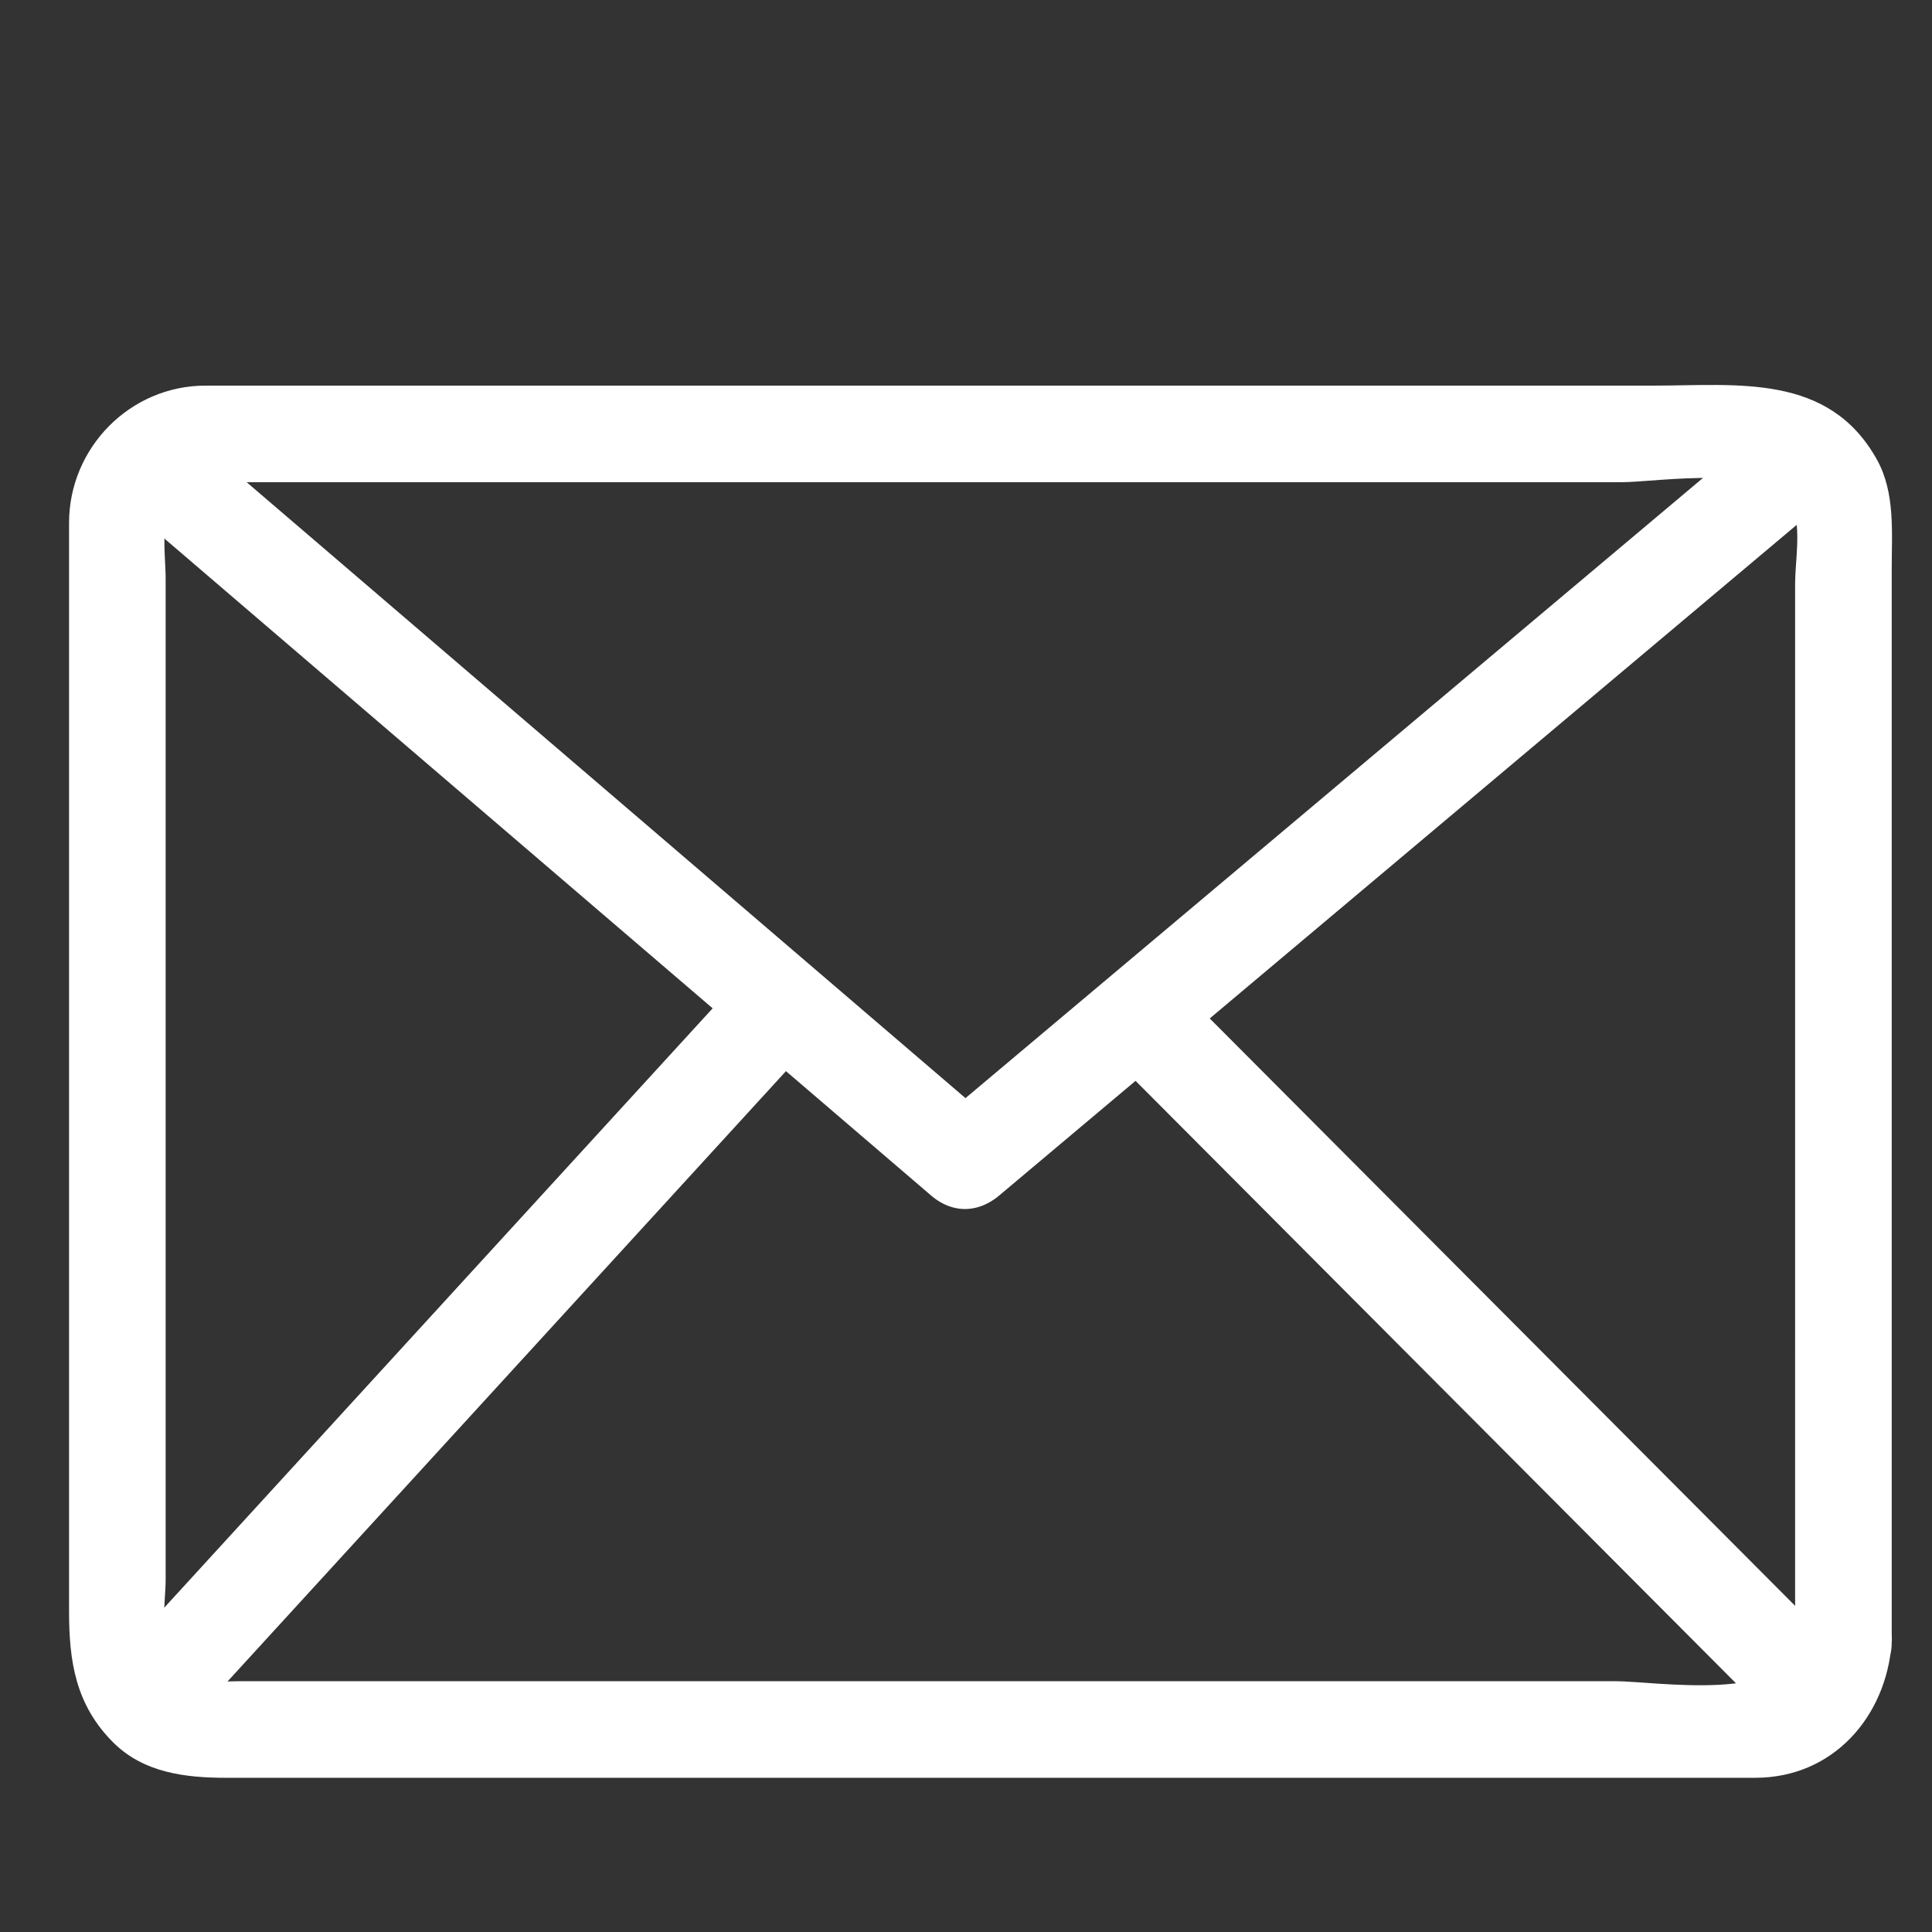
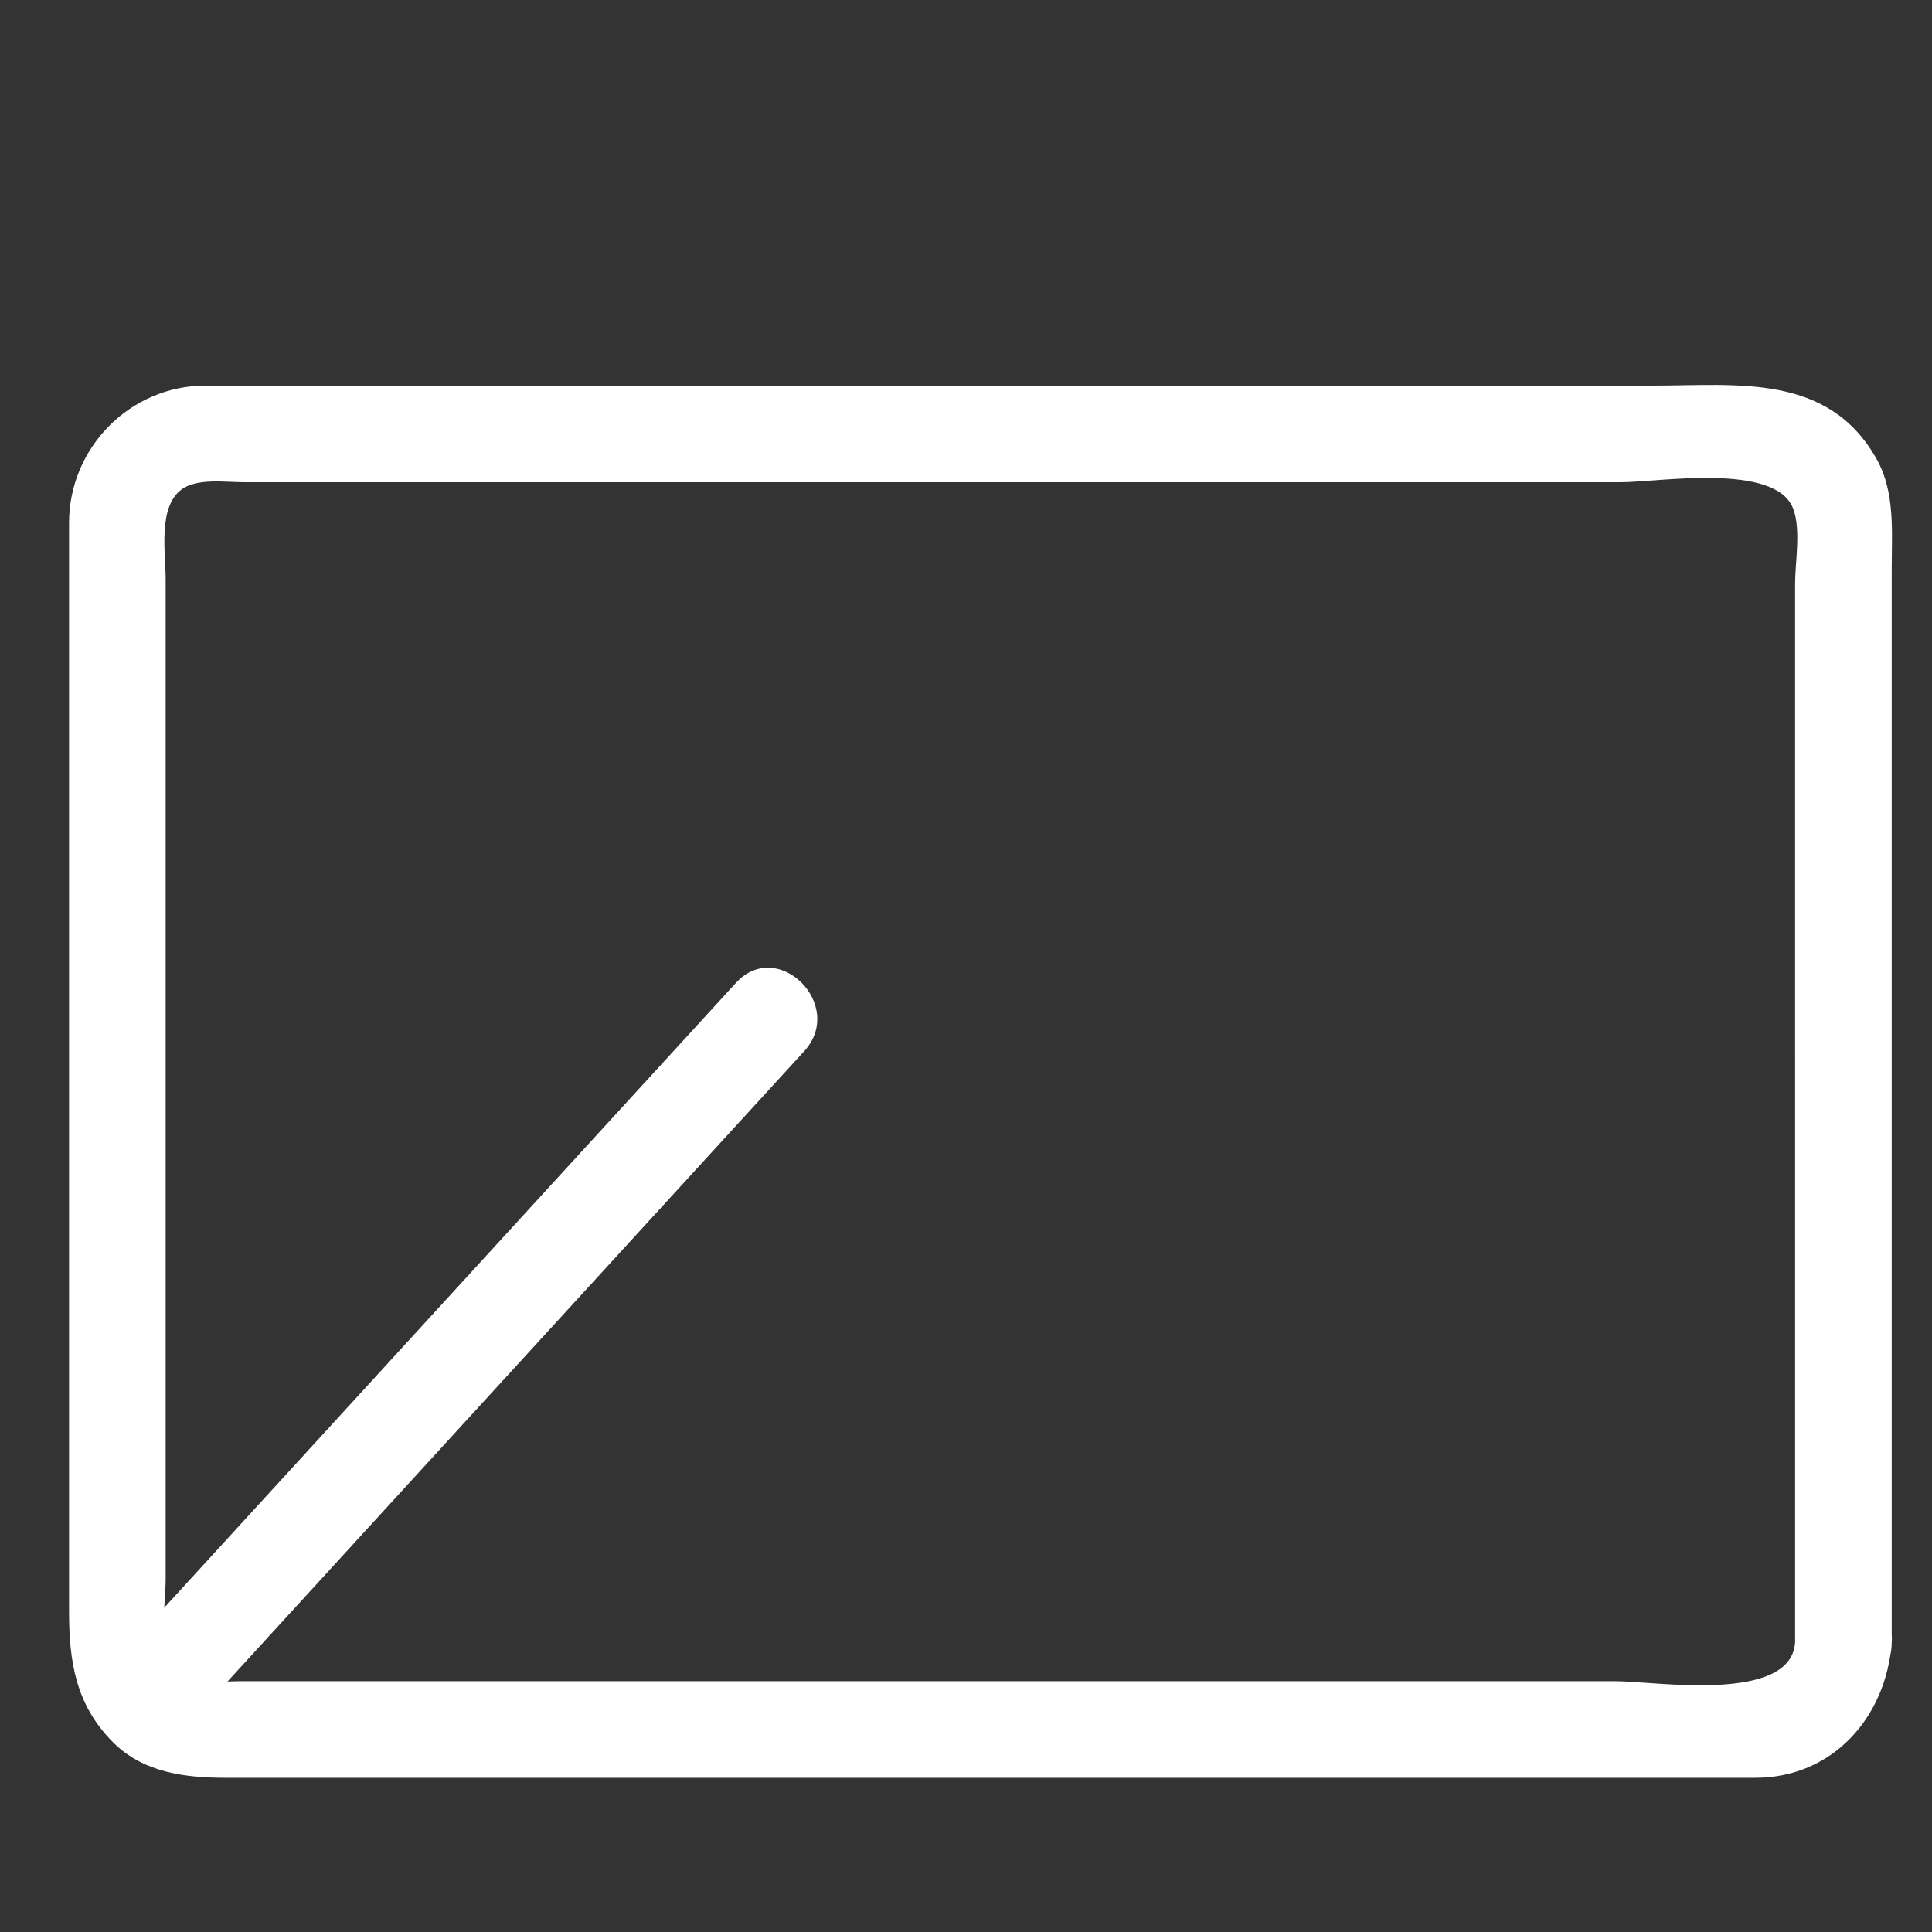
<svg xmlns="http://www.w3.org/2000/svg" t="1597199303921" class="icon" viewBox="0 0 1024 1024" version="1.1" p-id="11688" width="48" height="48">
  <rect x="0" y="0" width="1024" height="1024" fill="#333333" stroke="none" />
  <defs>
    <style type="text/css" />
  </defs>
  <path d="M951.45 870.595c-2.381 32.43-74.511 20.47-95.232 20.47H127.432c-11.899 0-27.551 2.504-35.707-8.305-7.905-10.481-3.927-33.531-3.927-45.44v-194.627-244.844-91.192c0-13.594-4.178-37.724 8.305-47.145 8.223-6.205 23.409-3.927 33.05-3.927h730.122c19.364 0 81.772-10.588 91.136 13.972 4.244 11.141 1.034 28.365 1.034 39.777v93.015l0.005 468.244c0 33.014 51.2 33.014 51.2 0V389.018 301.604c0-19.261 1.915-40.417-7.782-57.892-25.559-46.1-74.148-39.327-118.38-39.327H108.933c-39.997 0-72.335 32.963-72.335 72.776V853.914c0 26.348 3.333 49.541 23.342 69.55 16.21 16.21 38.41 18.801 59.94 18.801h810.429c41.283 0 69.443-32.389 72.335-71.67 2.427-32.957-48.794-32.727-51.195 0z" p-id="11689" fill="#ffffff" />
-   <path d="M77.998 277.617l415.447 355.978c11.305 9.692 24.883 9.523 36.204 0l441.375-371.154c25.303-21.279-11.11-57.303-36.198-36.204a33642133.146 33642133.146 0 0 1-441.38 371.159h36.204L114.207 241.413c-24.924-21.361-61.317 14.689-36.209 36.204z" p-id="11690" fill="#ffffff" />
  <path d="M408.11 539.09l-330.455 361.175" p-id="11691" fill="#ffffff" />
  <path d="M390.011 520.991l-330.46 361.175c-22.236 24.3 13.87 60.611 36.204 36.198l330.46-361.175c22.236-24.3-13.87-60.611-36.204-36.198z" p-id="11692" fill="#ffffff" />
-   <path d="M603.336 538.081l360.955 362.184" p-id="11693" fill="#ffffff" />
-   <path d="M585.236 556.18l360.955 362.184c23.327 23.409 59.525-12.8 36.198-36.198l-360.955-362.184c-23.327-23.414-59.525 12.8-36.198 36.198z" p-id="11694" fill="#ffffff" />
</svg>